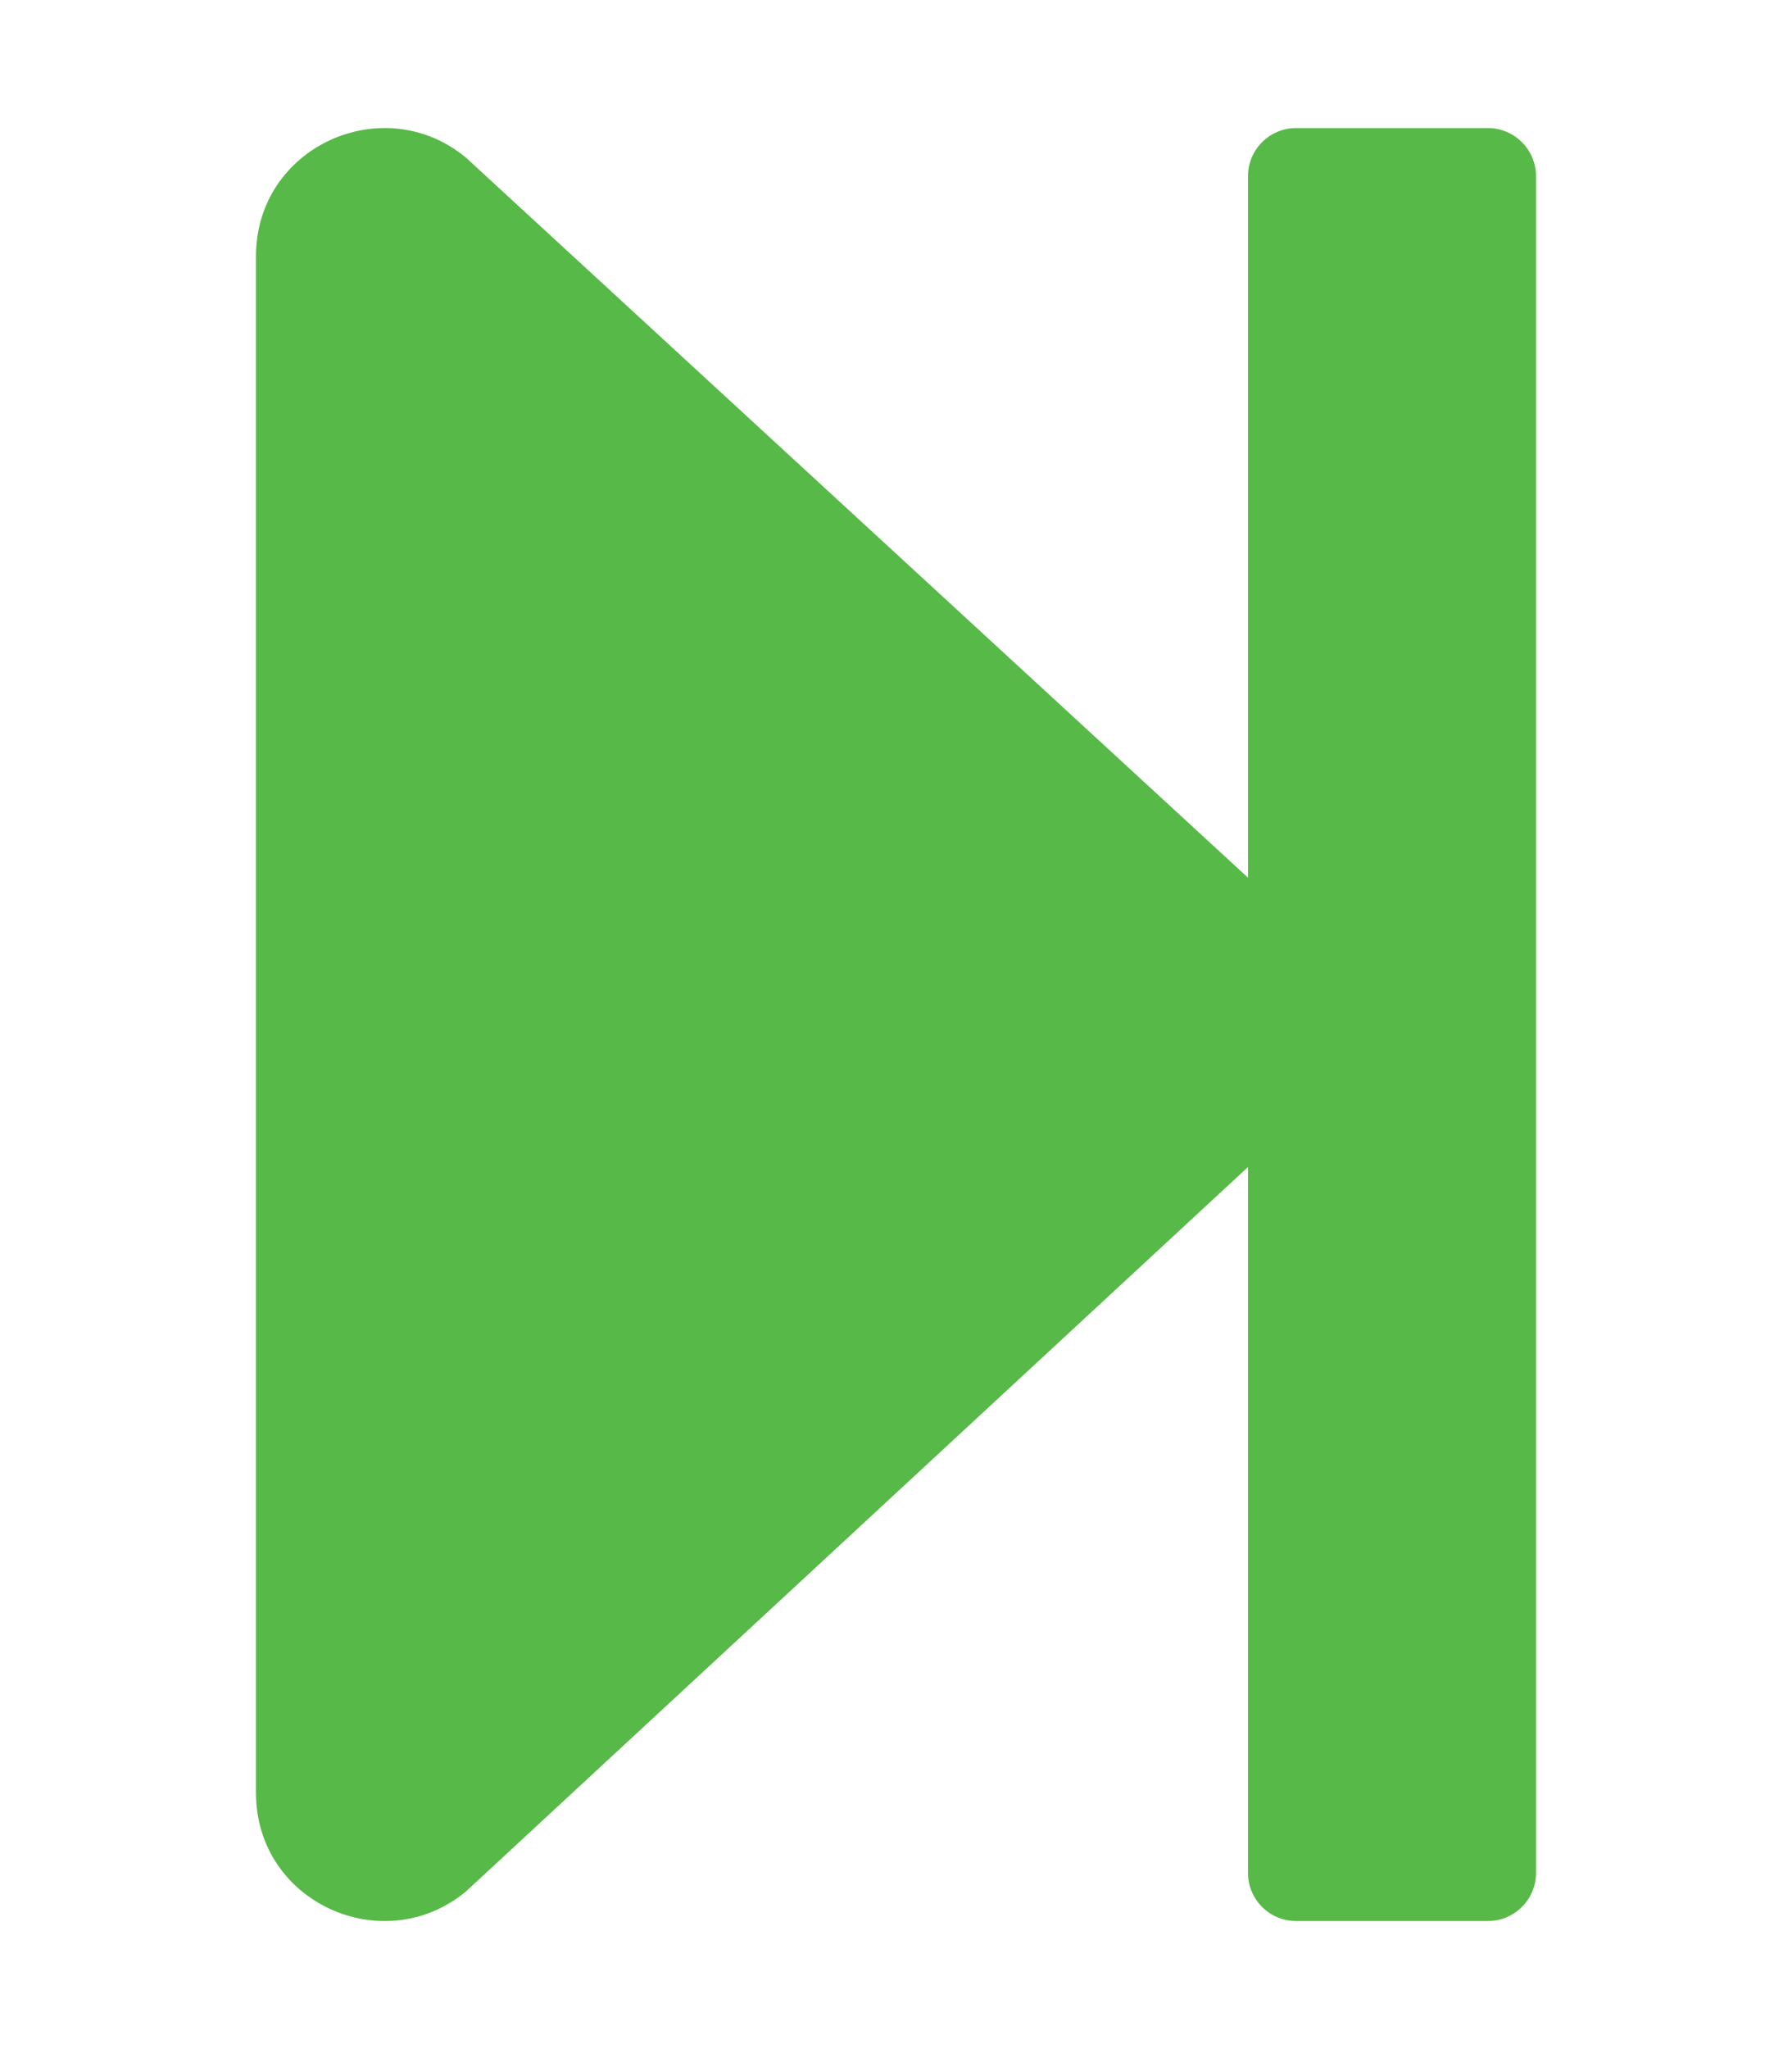
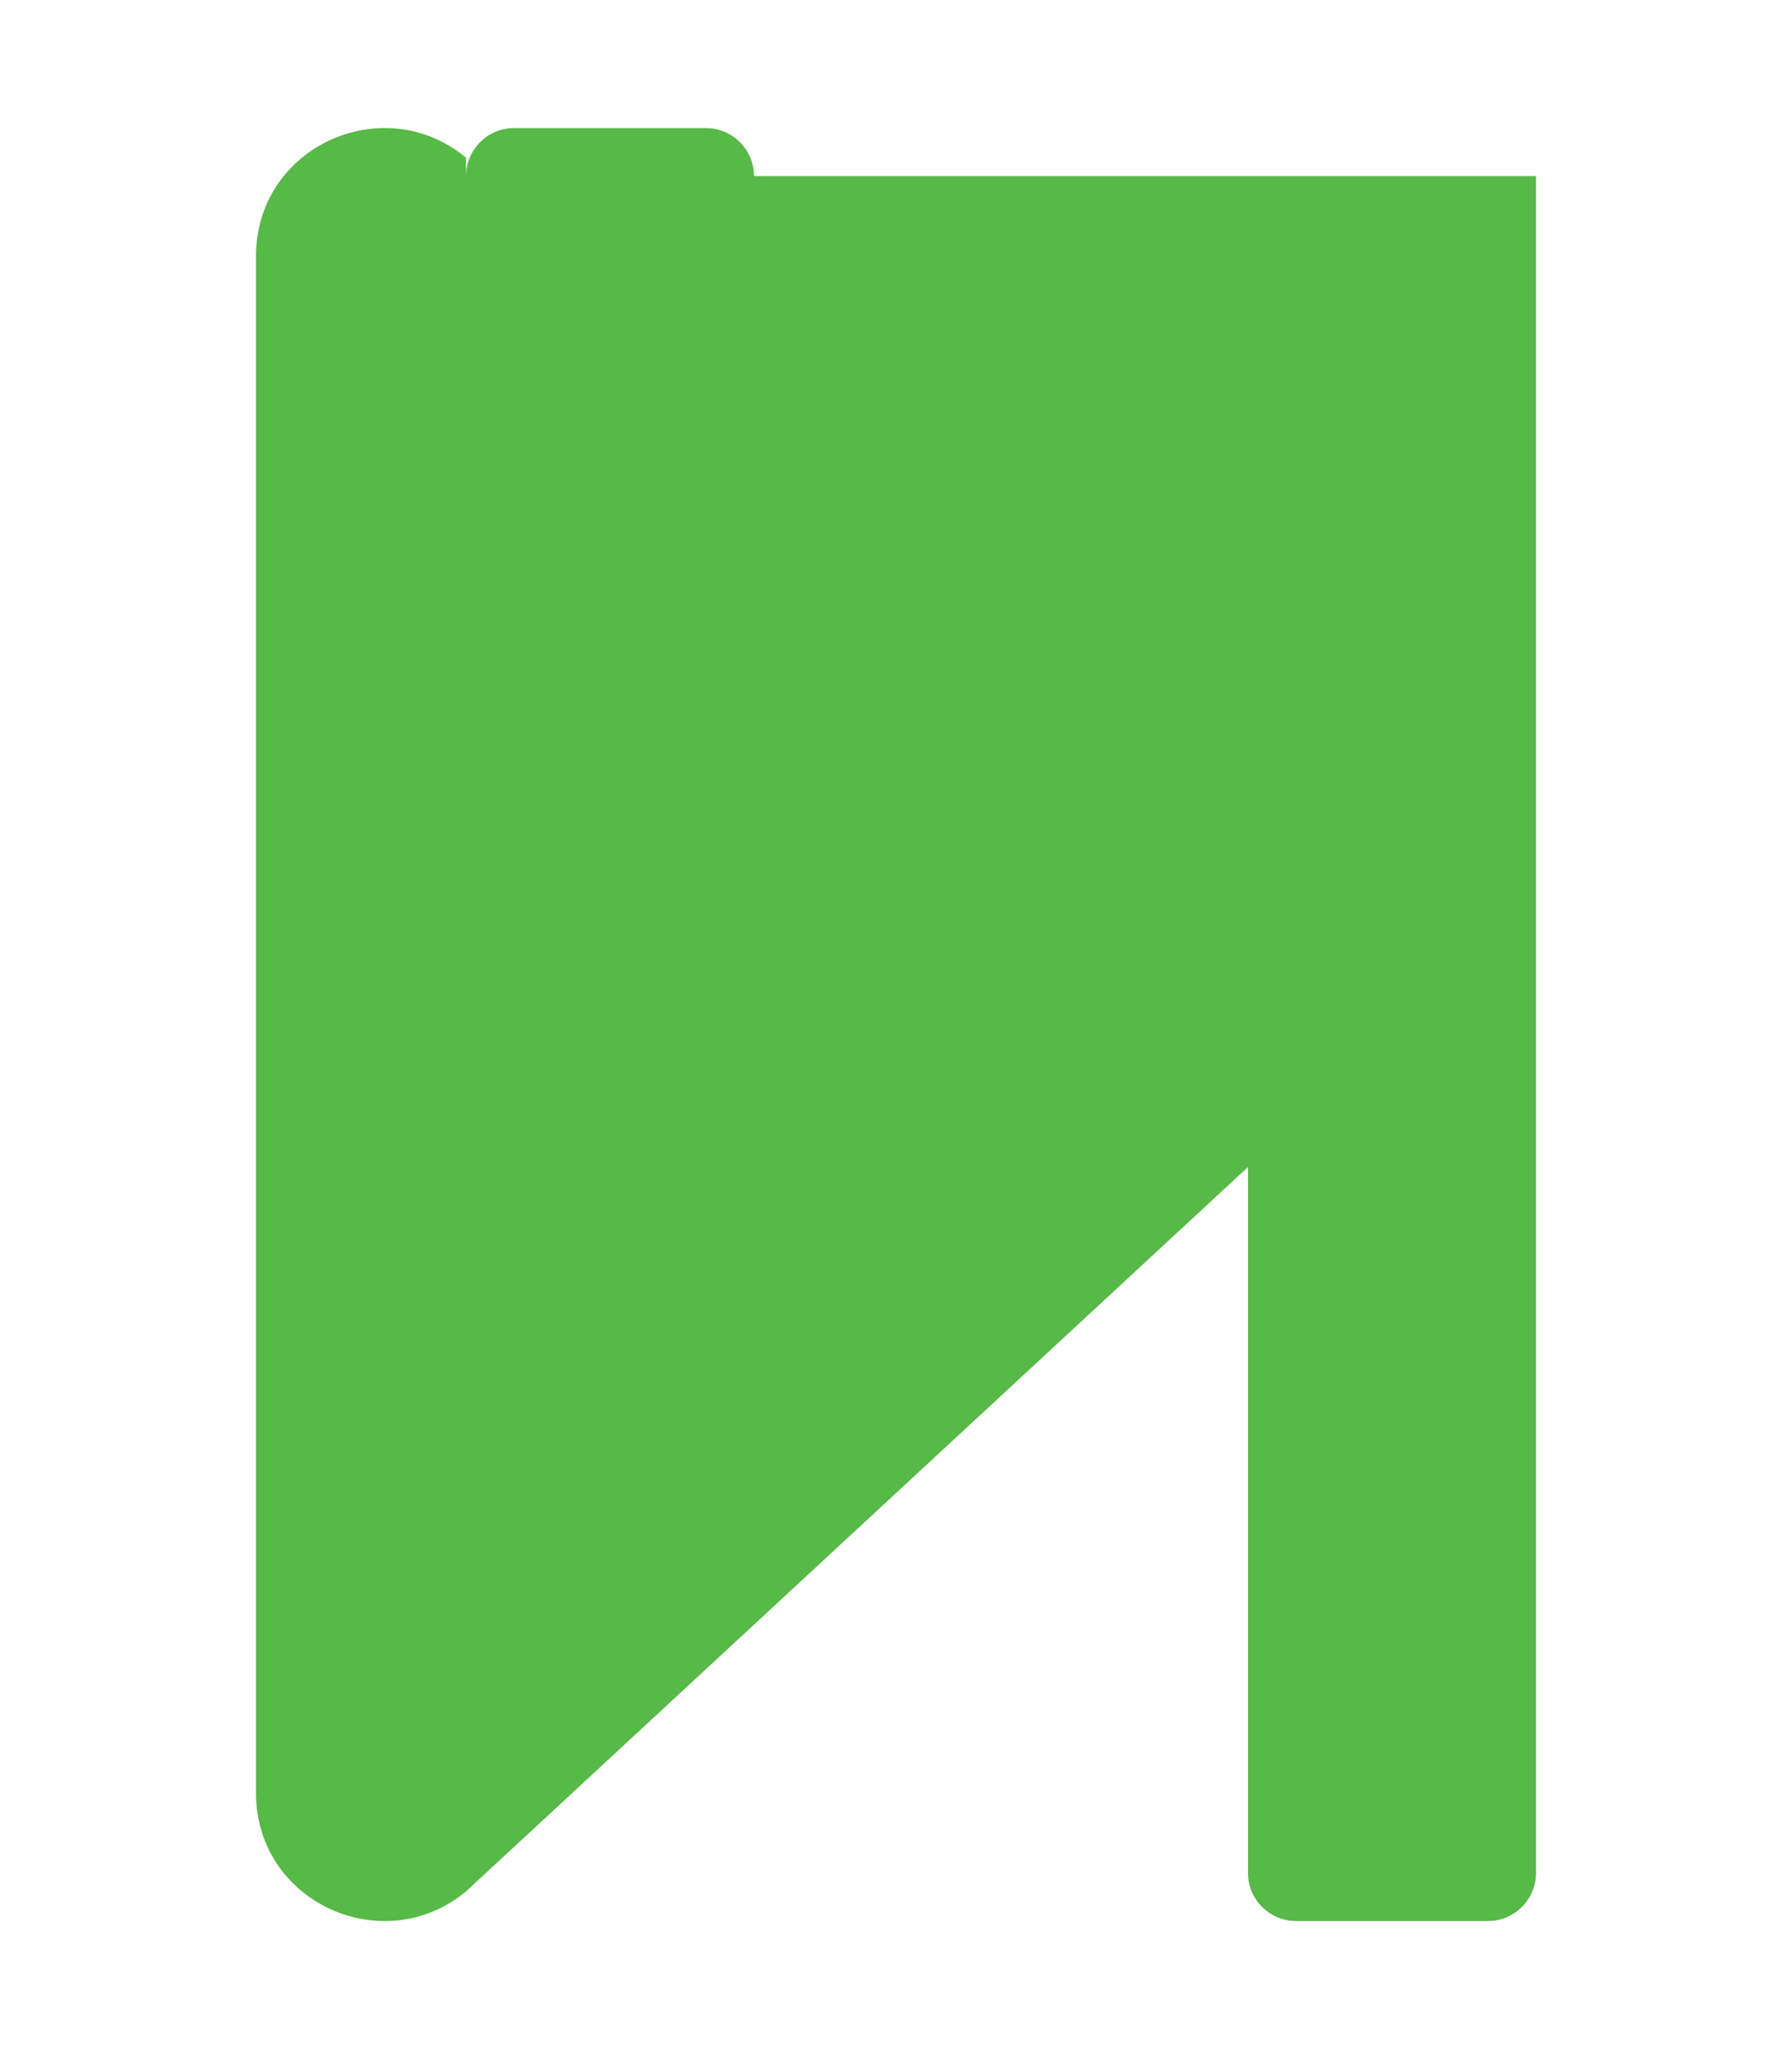
<svg xmlns="http://www.w3.org/2000/svg" version="1.0" fill="#57b947" viewBox="0 0 448 512" aria-hidden="true">
  <g id="step-forward21_layer">
-     <path d="M384 44v424c0 6.6-5.4 12-12 12h-48c-6.6 0-12-5.4-12-12V291.6l-195.5 181C95.9 489.7 64 475.4 64 448V64c0-27.4 31.9-41.7 52.5-24.6L312 219.3V44c0-6.6 5.4-12 12-12h48c6.6 0 12 5.4 12 12z" />
+     <path d="M384 44v424c0 6.6-5.4 12-12 12h-48c-6.6 0-12-5.4-12-12V291.6l-195.5 181C95.9 489.7 64 475.4 64 448V64c0-27.4 31.9-41.7 52.5-24.6V44c0-6.6 5.4-12 12-12h48c6.6 0 12 5.4 12 12z" />
  </g>
</svg>